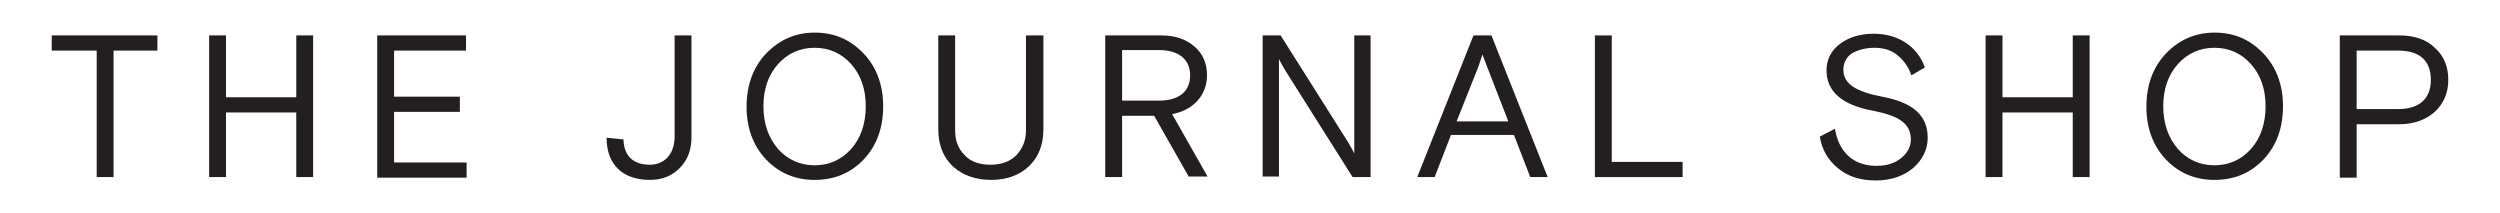
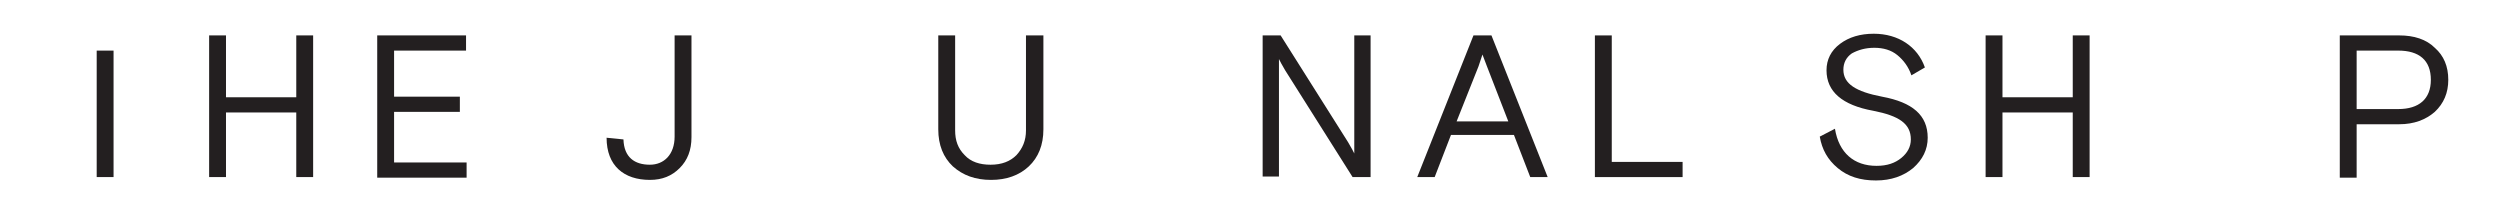
<svg xmlns="http://www.w3.org/2000/svg" version="1.1" id="Layer_1" x="0px" y="0px" viewBox="0 0 444.7 37.9" style="enable-background:new 0 0 444.7 37.9;" xml:space="preserve">
  <style type="text/css">
	.st0{fill:#231F20;}
</style>
  <g>
-     <path class="st0" d="M9.2,9V6.3H28V9h-7.8v22.5h-3V9H9.2z" />
+     <path class="st0" d="M9.2,9H28V9h-7.8v22.5h-3V9H9.2z" />
    <path class="st0" d="M37.2,31.5V6.3h3v11h12.5v-11h3v25.2h-3V20H40.2v11.5H37.2z" />
    <path class="st0" d="M67.1,31.5V6.3h15.8V9H70.1v8.2h11.7v2.7H70.1v9h12.9v2.7H67.1z" />
    <path class="st0" d="M123,6.3v18.1c0,2.3-0.7,4.1-2.1,5.5c-1.4,1.4-3.1,2.1-5.3,2.1c-4.6,0-7.7-2.5-7.7-7.5l3,0.3   c0.1,3.2,2,4.5,4.7,4.5c2.5,0,4.4-1.8,4.4-5v-18H123z" />
-     <path class="st0" d="M153.6,28.4c-2.3,2.4-5.2,3.6-8.7,3.6c-3.4,0-6.3-1.2-8.6-3.6c-2.3-2.4-3.5-5.6-3.5-9.4c0-3.9,1.2-7.1,3.5-9.5   c2.3-2.4,5.2-3.7,8.6-3.7c3.5,0,6.3,1.2,8.7,3.7c2.3,2.4,3.5,5.6,3.5,9.4C157.1,22.8,155.9,26,153.6,28.4z M144.9,29.4   c2.6,0,4.8-1,6.5-2.9c1.7-1.9,2.6-4.5,2.6-7.6c0-3.1-0.9-5.6-2.6-7.5c-1.7-1.9-3.9-2.9-6.5-2.9c-2.6,0-4.8,1-6.5,2.9   c-1.7,1.9-2.6,4.4-2.6,7.5c0,3.1,0.9,5.6,2.6,7.6C140.1,28.4,142.3,29.4,144.9,29.4z" />
    <path class="st0" d="M185.6,6.3v16.7c0,2.8-0.9,5-2.6,6.6c-1.7,1.6-4,2.4-6.7,2.4c-2.8,0-5-0.8-6.8-2.4c-1.7-1.6-2.6-3.8-2.6-6.6   V6.3h3v16.9c0,1.8,0.5,3.2,1.7,4.4c1.1,1.2,2.7,1.7,4.6,1.7c2,0,3.5-0.6,4.6-1.7c1.1-1.2,1.7-2.6,1.7-4.4V6.3H185.6z" />
-     <path class="st0" d="M211.5,31.5l-6.2-10.9h-5.7v10.9h-3V6.3h10c2.5,0,4.4,0.7,5.9,2c1.5,1.3,2.2,3,2.2,5.1c0,3.5-2.4,6.2-6.2,6.9   l6.3,11.1H211.5z M199.6,9v8.9h6.5c3.6,0,5.6-1.6,5.6-4.5c0-2.9-2.1-4.5-5.6-4.5H199.6z" />
    <path class="st0" d="M224.6,31.5V6.3h3.2l12,19c0.6,1,0.9,1.6,1.1,2V6.3h2.9v25.2h-3.2l-12-19c-0.6-1-0.9-1.6-1.1-2v20.9H224.6z" />
    <path class="st0" d="M252.1,31.5l10-25.2h3.2l10,25.2h-3.1l-2.9-7.5h-11.2l-2.9,7.5H252.1z M263,11.8l-3.9,9.8h9.2l-3.8-9.8   l-0.8-2.1L263,11.8z" />
    <path class="st0" d="M283.7,31.5V6.3h3v22.5h12.6v2.7H283.7z" />
    <path class="st0" d="M342.9,24.5c0,2.1-0.9,3.9-2.6,5.4c-1.7,1.4-3.9,2.2-6.6,2.2c-2.8,0-5-0.7-6.8-2.2c-1.8-1.5-2.8-3.3-3.2-5.6   l2.7-1.4c0.7,4.3,3.4,6.6,7.4,6.6c1.9,0,3.3-0.5,4.4-1.4c1.1-0.9,1.7-2,1.7-3.3c0-2.8-2.1-4.2-6.7-5.1c-5.5-1-8.3-3.4-8.3-7.2   c0-1.9,0.8-3.5,2.4-4.7c1.6-1.2,3.6-1.8,6-1.8c4.4,0,7.8,2.3,9.1,6l-2.4,1.4c-0.5-1.5-1.4-2.7-2.5-3.6c-1.1-0.9-2.5-1.3-4.1-1.3   s-2.9,0.4-4,1c-1,0.7-1.5,1.7-1.5,2.9c0,2.5,2.2,3.9,6.9,4.8C340.2,18.2,342.9,20.5,342.9,24.5z" />
    <path class="st0" d="M353.2,31.5V6.3h3v11h12.5v-11h3v25.2h-3V20h-12.5v11.5H353.2z" />
-     <path class="st0" d="M402.6,28.4c-2.3,2.4-5.2,3.6-8.7,3.6c-3.4,0-6.3-1.2-8.6-3.6c-2.3-2.4-3.5-5.6-3.5-9.4c0-3.9,1.2-7.1,3.5-9.5   c2.3-2.4,5.2-3.7,8.6-3.7c3.5,0,6.3,1.2,8.7,3.7c2.3,2.4,3.5,5.6,3.5,9.4C406.1,22.8,404.9,26,402.6,28.4z M393.9,29.4   c2.6,0,4.8-1,6.5-2.9c1.7-1.9,2.6-4.5,2.6-7.6c0-3.1-0.9-5.6-2.6-7.5c-1.7-1.9-3.9-2.9-6.5-2.9c-2.6,0-4.8,1-6.5,2.9   c-1.7,1.9-2.6,4.4-2.6,7.5c0,3.1,0.9,5.6,2.6,7.6C389.1,28.4,391.3,29.4,393.9,29.4z" />
    <path class="st0" d="M416.2,31.5V6.3h10.6c2.6,0,4.8,0.7,6.3,2.2c1.6,1.4,2.4,3.3,2.4,5.7c0,2.3-0.8,4.2-2.4,5.7   c-1.6,1.4-3.7,2.2-6.3,2.2h-7.6v9.5H416.2z M419.2,9v10.4h7.4c3.7,0,5.8-1.8,5.8-5.2c0-3.5-2.1-5.2-5.8-5.2H419.2z" />
  </g>
</svg>